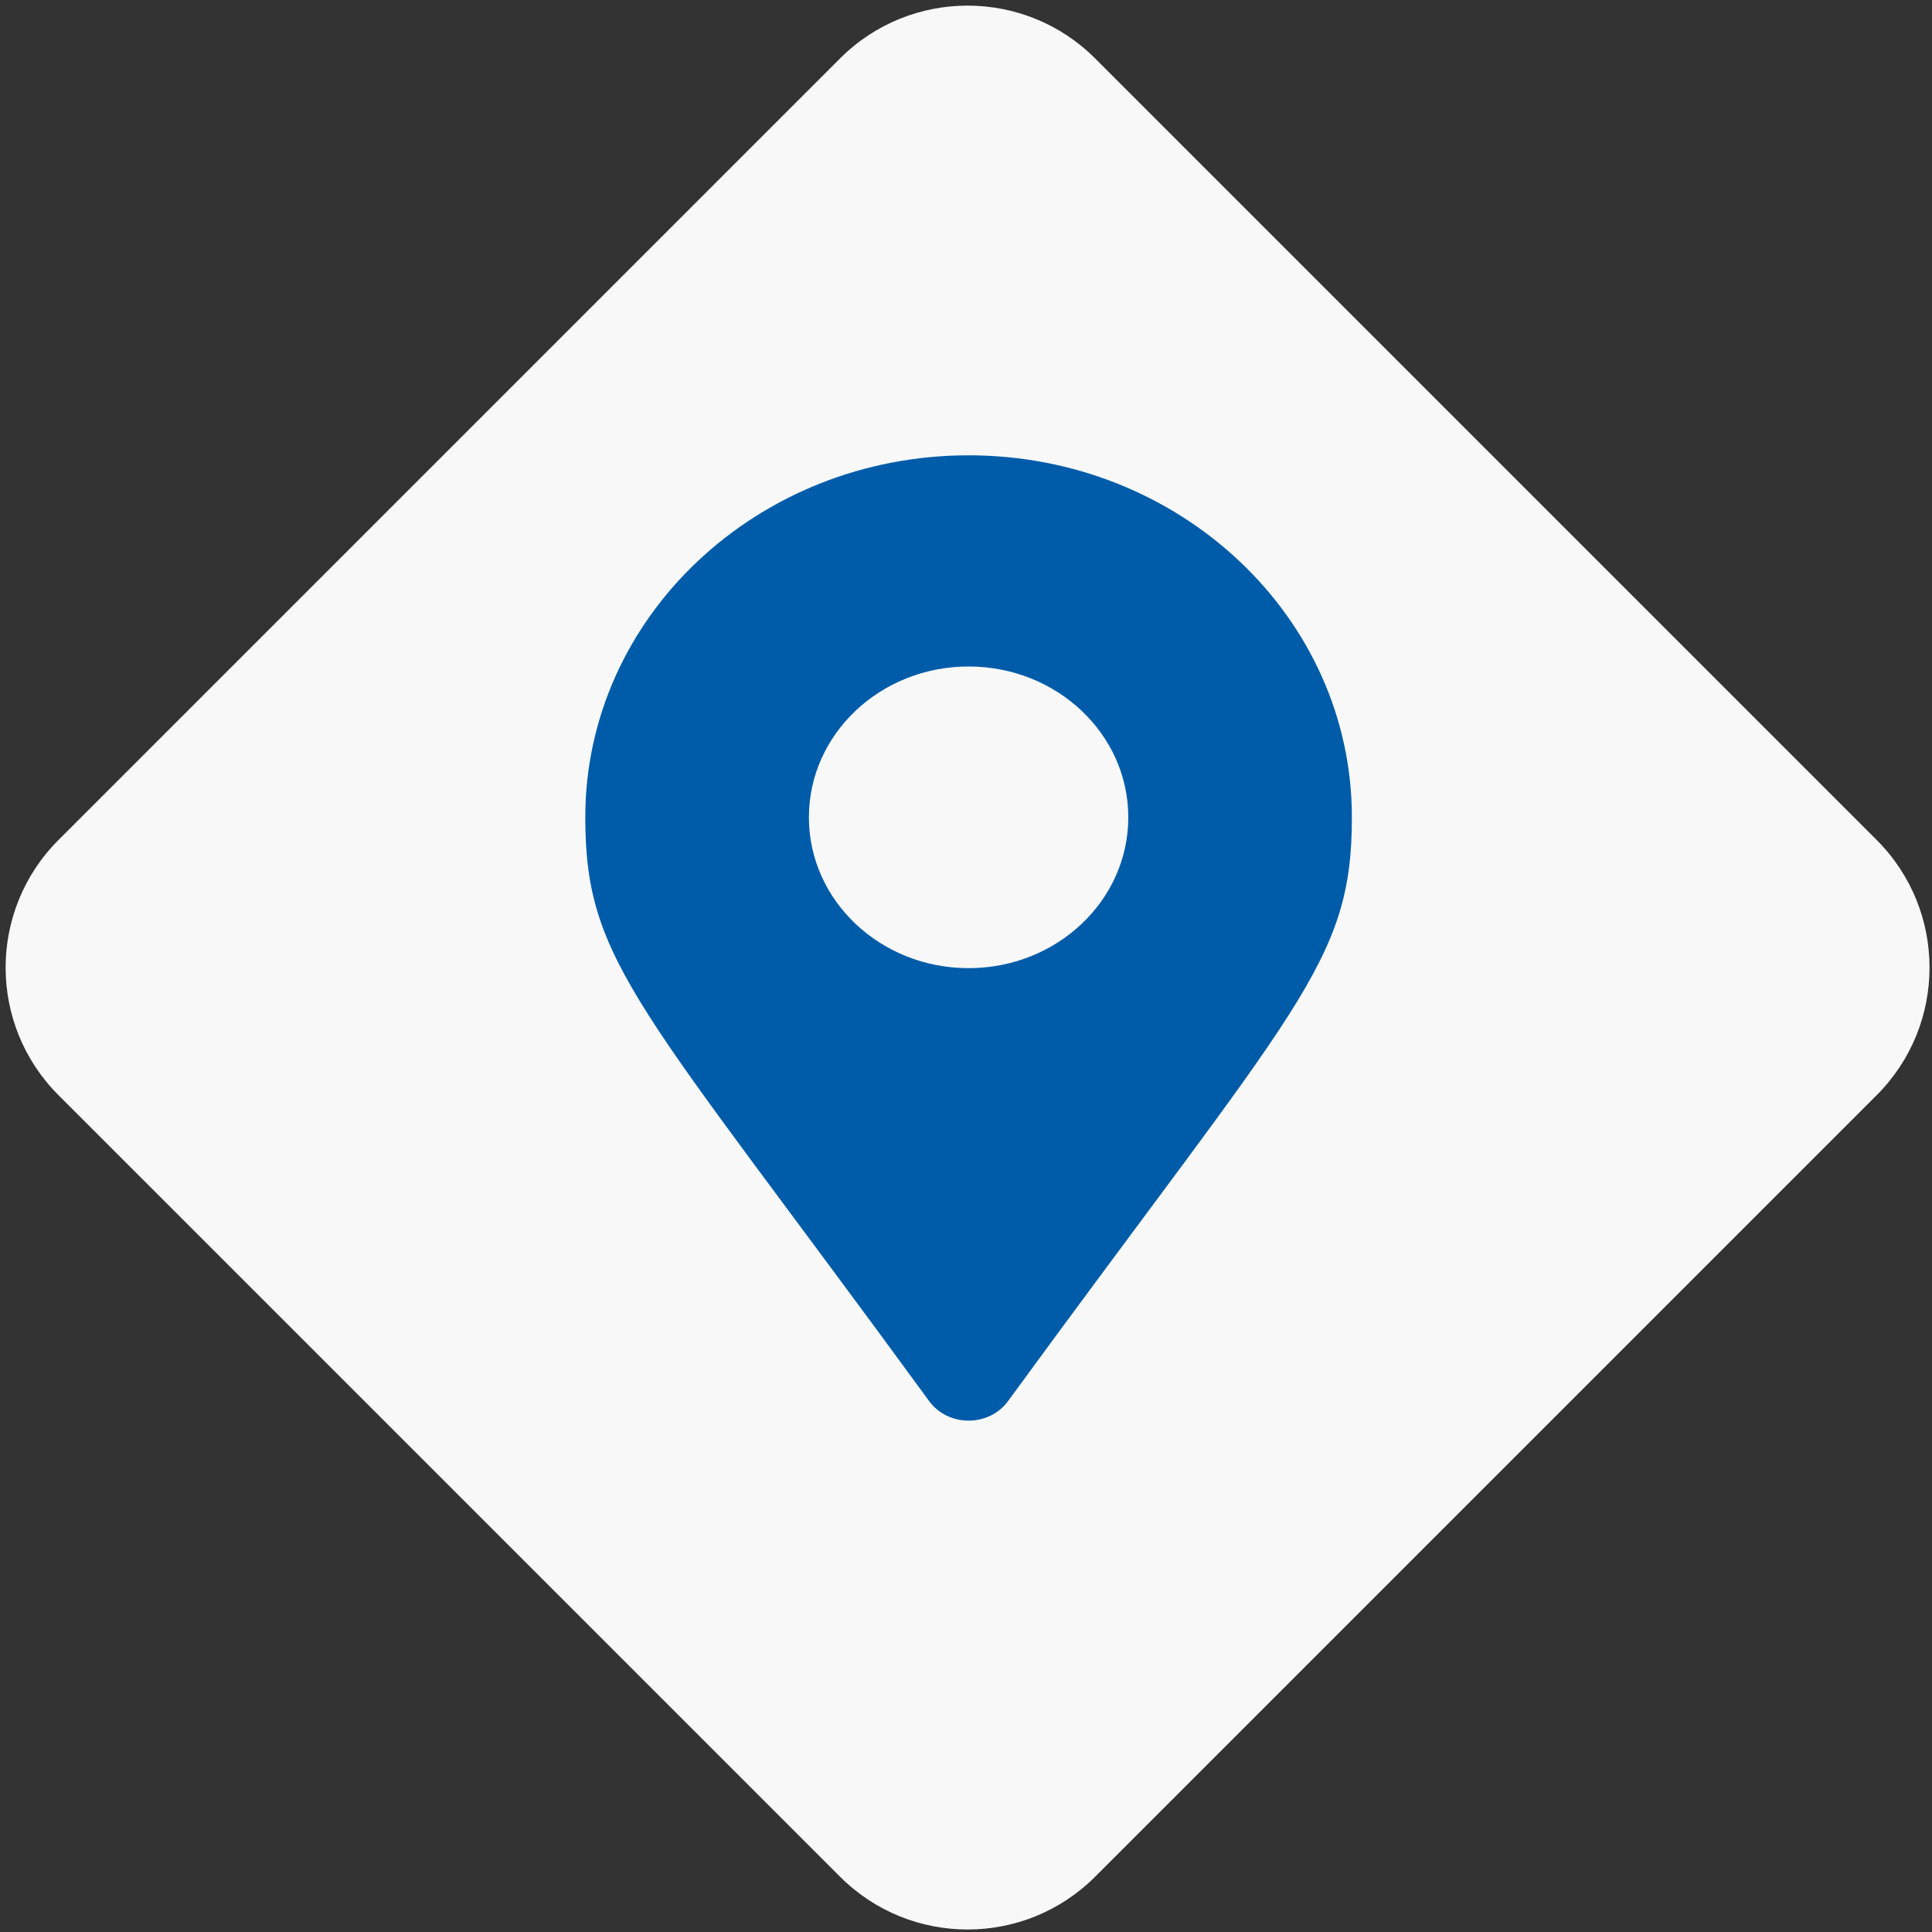
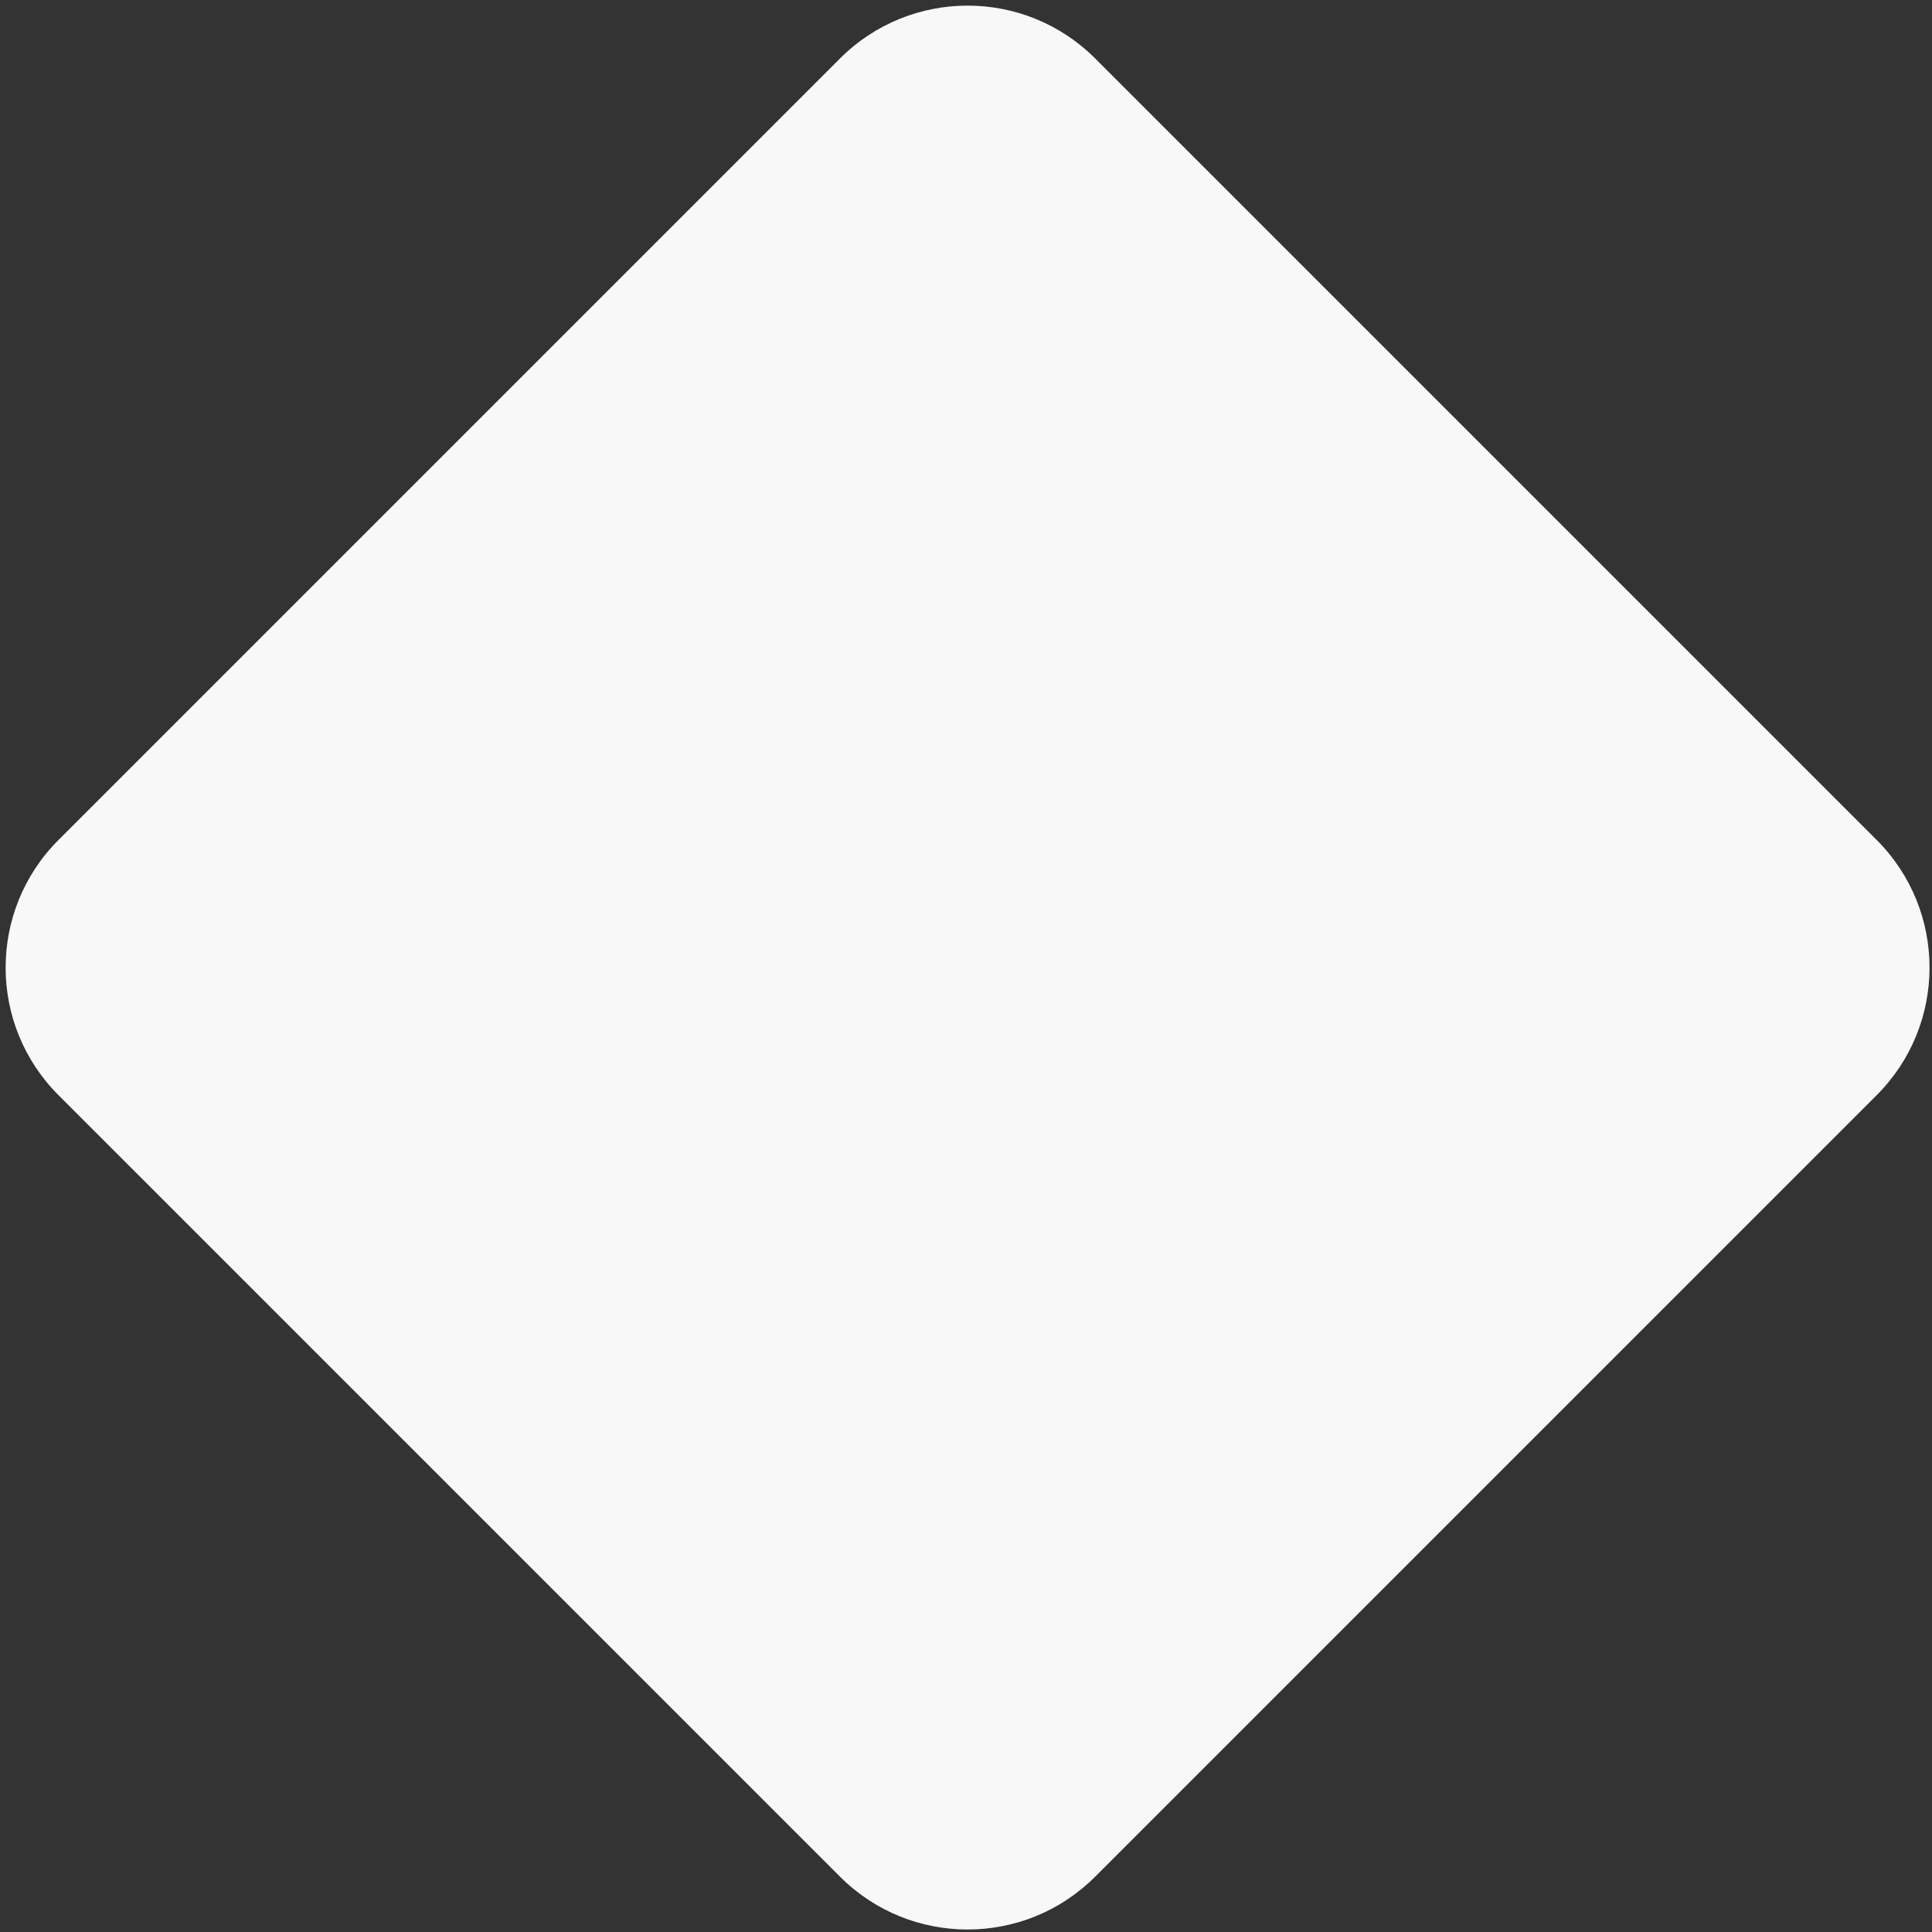
<svg xmlns="http://www.w3.org/2000/svg" xmlns:ns1="http://www.inkscape.org/namespaces/inkscape" xmlns:ns2="http://sodipodi.sourceforge.net/DTD/sodipodi-0.dtd" version="1.1" id="Ebene_1" x="0px" y="0px" width="130px" height="130px" viewBox="0 0 130 130" enable-background="new 0 0 130 130" xml:space="preserve" ns1:version="0.92.3 (2405546, 2018-03-11)" ns2:docname="mh_icon_contact.svg">
  <rect x="0" y="0" width="130" height="130" fill="#333333" stroke="none" />
  <defs id="defs3404" />
  <ns2:namedview pagecolor="#ffffff" bordercolor="#666666" borderopacity="1" objecttolerance="10" gridtolerance="10" guidetolerance="10" ns1:pageopacity="0" ns1:pageshadow="2" ns1:window-width="1942" ns1:window-height="1082" id="namedview3402" showgrid="false" showguides="true" ns1:guide-bbox="true" ns1:zoom="6.2106763" ns1:cx="37.62778" ns1:cy="64.8945" ns1:window-x="4760" ns1:window-y="131" ns1:window-maximized="0" ns1:current-layer="Ebene_1">
    <ns2:guide position="9.661,65.049" orientation="0,1" id="guide3481" ns1:locked="false" />
    <ns2:guide position="65.371,74.549" orientation="1,0" id="guide3483" ns1:locked="false" />
  </ns2:namedview>
  <path fill="#FFFFFF" d="M73.692,126.277c-4.74,4.741-12.429,4.741-17.17,0L3.935,73.691c-4.741-4.74-4.742-12.428,0-17.17  L56.522,3.934c4.742-4.741,12.43-4.741,17.17,0l52.587,52.587c4.74,4.742,4.74,12.43,0,17.17L73.692,126.277z" id="path3400" style="fill:#f8f8f8;fill-opacity:1" />
-   <path ns1:connector-curvature="0" d="M 62.524,94.282 C 43.006,67.559 39.383,64.816 39.383,54.995 c 0,-13.453 11.547,-24.358 25.791,-24.358 14.244,0 25.791,10.905 25.791,24.358 0,9.821 -3.623,12.564 -23.14,39.286 -1.281,1.747 -4.02,1.747 -5.301,0 z m 2.651,-29.137 c 5.935,0 10.746,-4.544 10.746,-10.149 0,-5.605 -4.811,-10.149 -10.746,-10.149 -5.935,0 -10.746,4.544 -10.746,10.149 0,5.605 4.811,10.149 10.746,10.149 z" id="path3458" style="fill:#005ca9;fill-opacity:1" />
</svg>